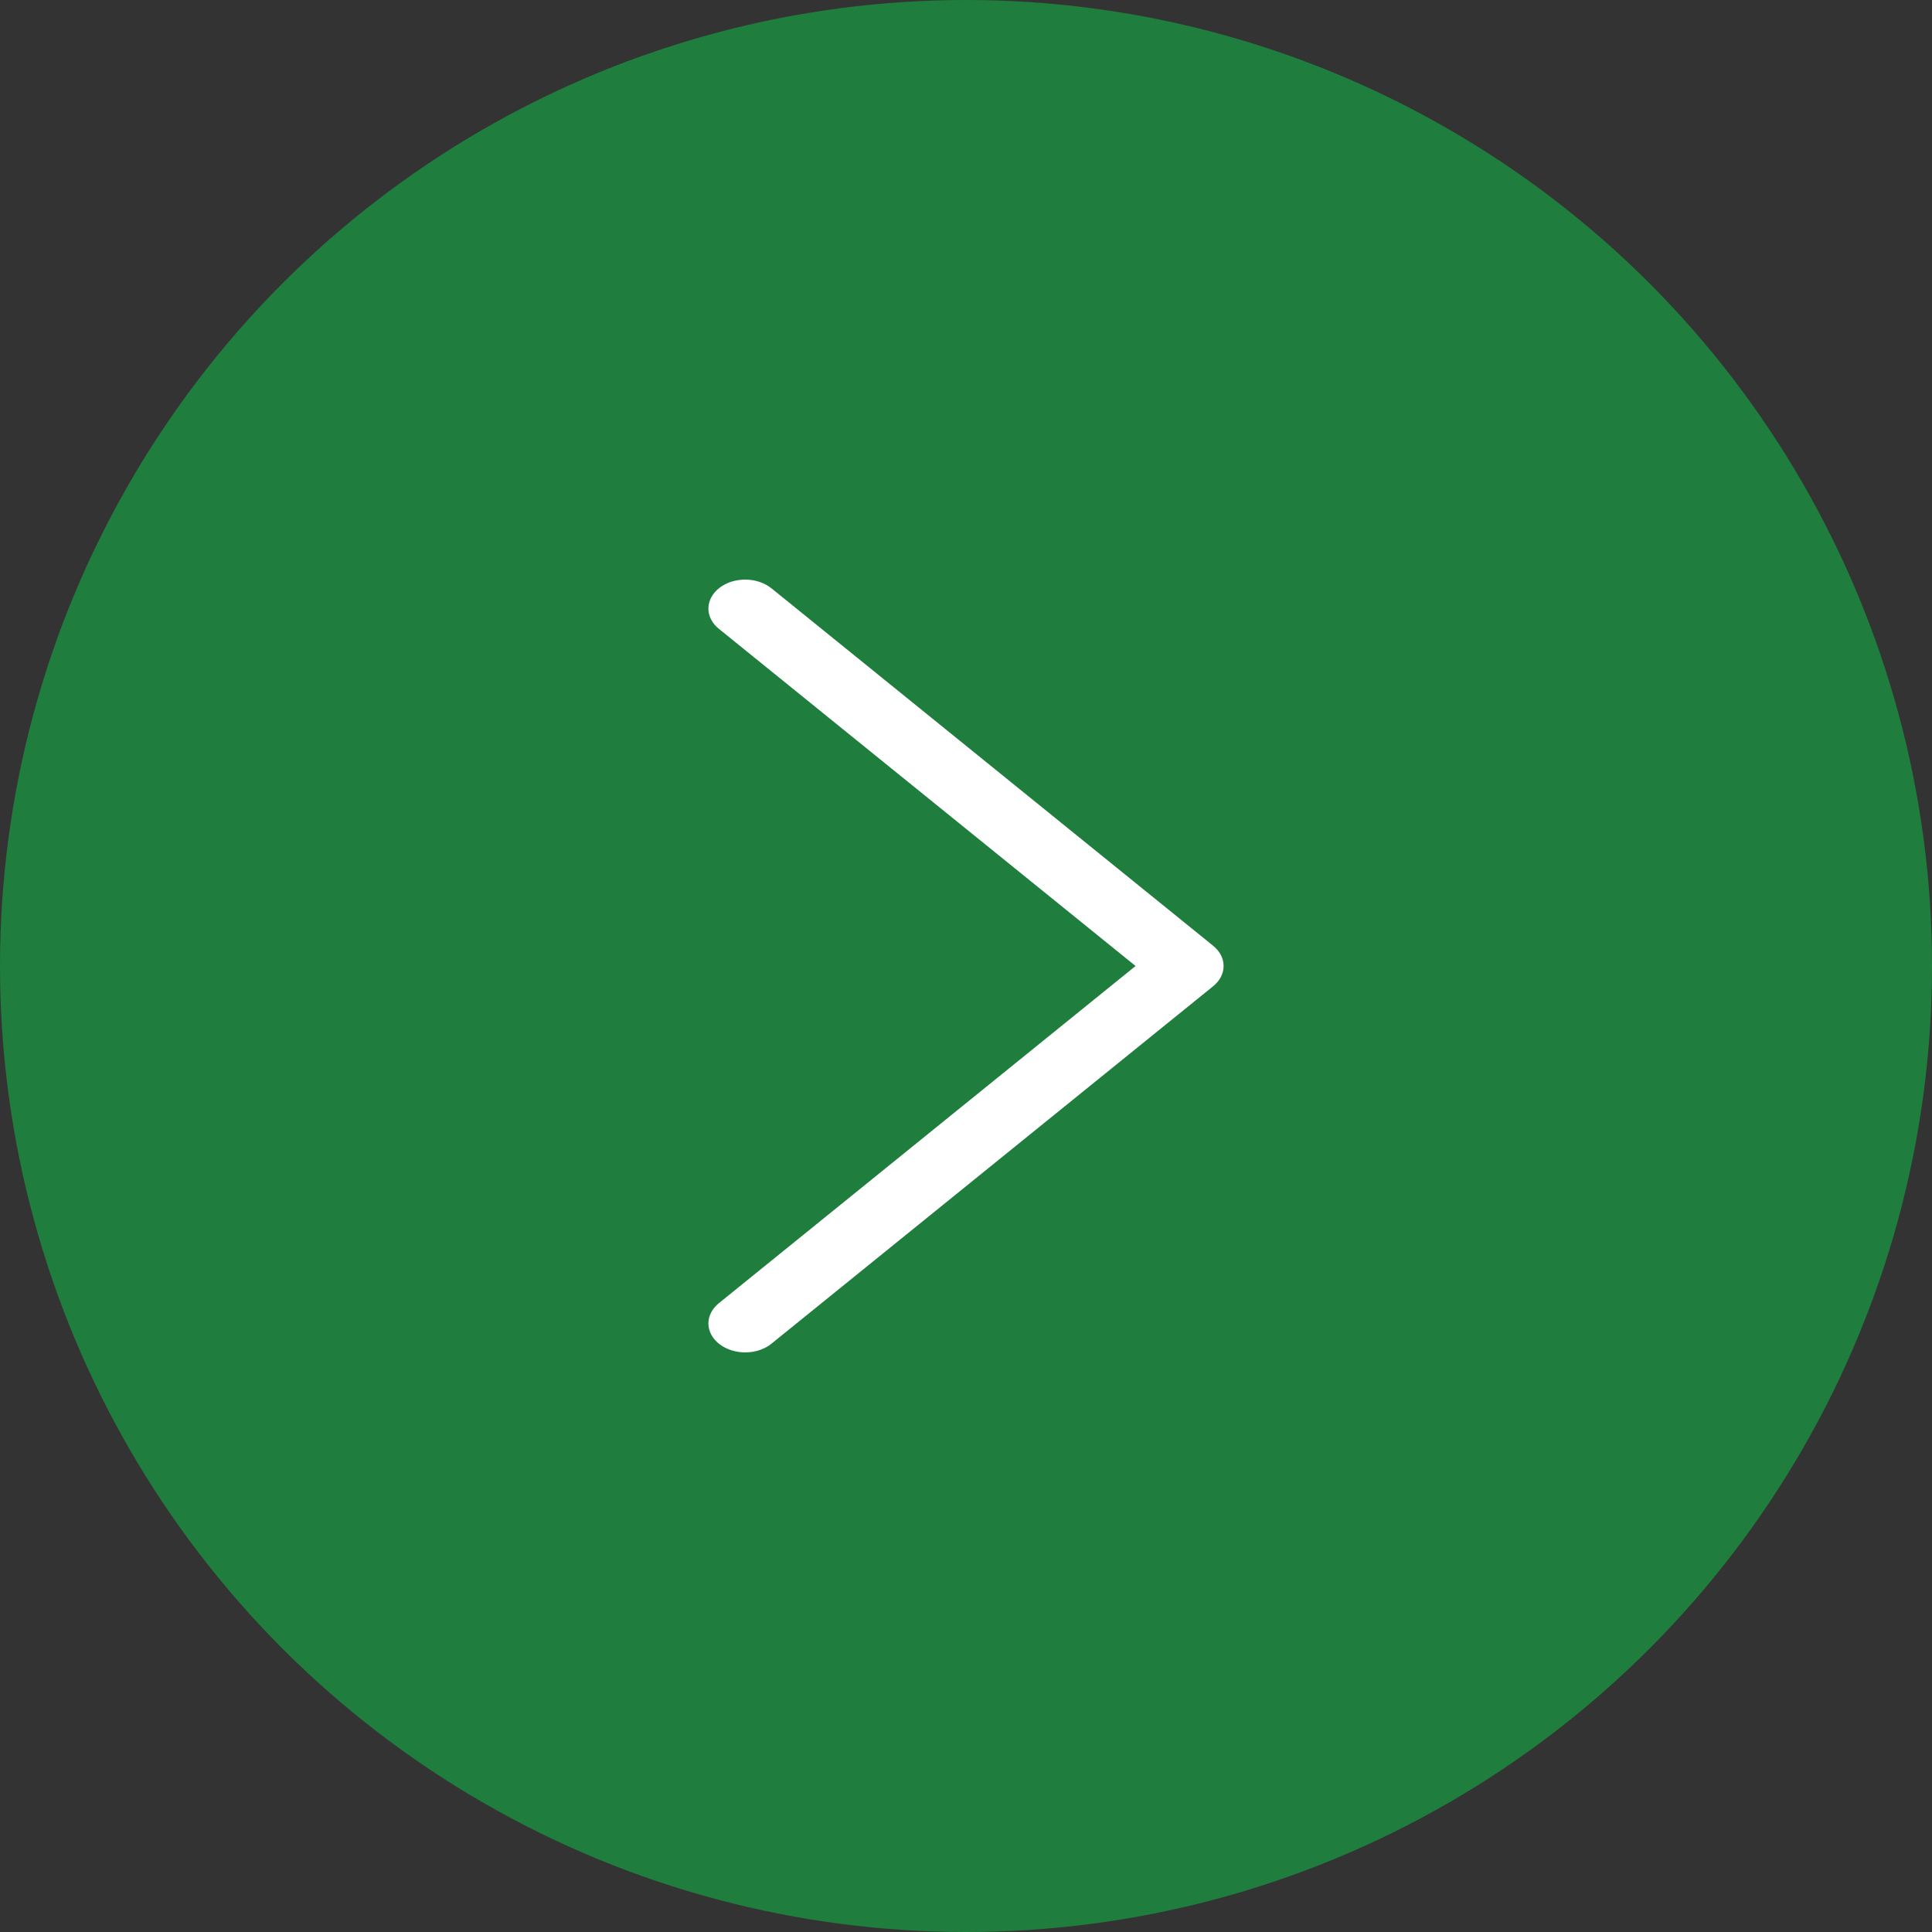
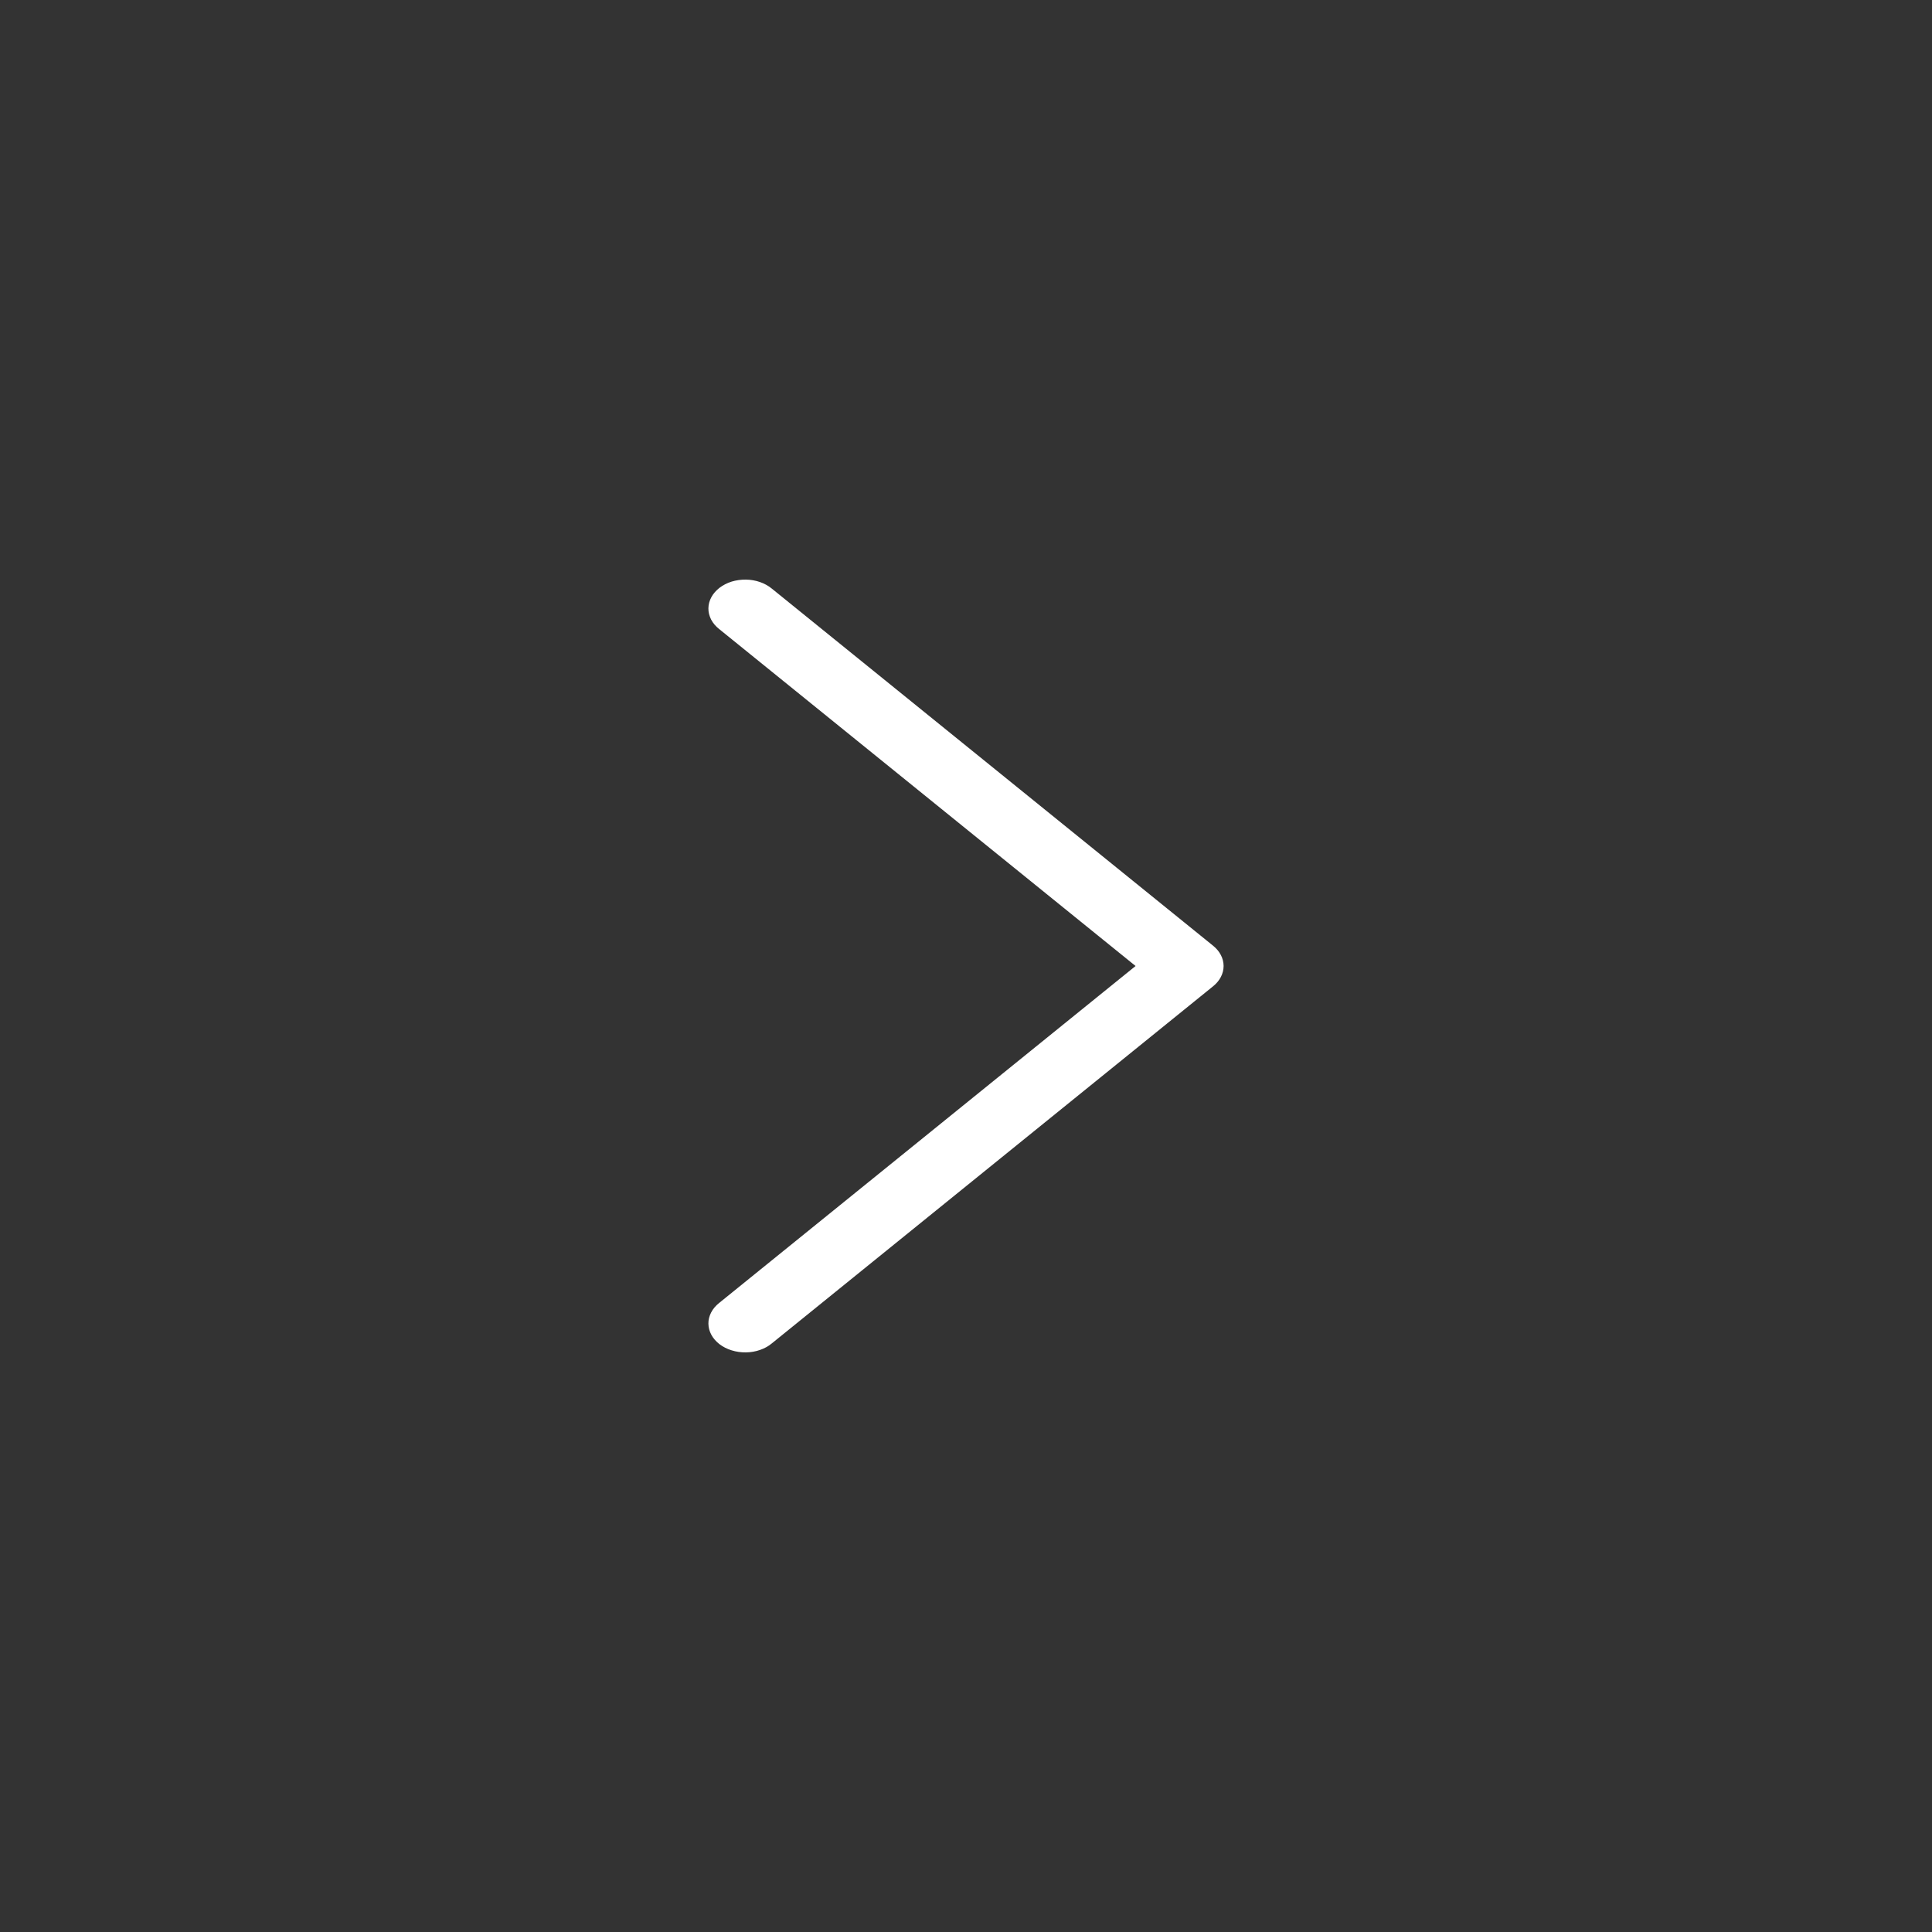
<svg xmlns="http://www.w3.org/2000/svg" width="30" height="30" viewBox="0 0 30 30" fill="none">
  <rect x="0" y="0" width="30" height="30" fill="#333333" stroke="none" />
-   <circle cx="15" cy="15" r="15" transform="rotate(-180 15 15)" fill="#1F7D3E" />
  <path d="M17.633 15L11.166 20.233C11.113 20.275 11.071 20.325 11.042 20.381C11.014 20.436 10.999 20.494 11 20.554C11.001 20.613 11.016 20.672 11.046 20.727C11.076 20.782 11.119 20.831 11.173 20.873C11.227 20.914 11.291 20.947 11.361 20.968C11.431 20.99 11.507 21.001 11.582 21C11.658 20.999 11.732 20.986 11.801 20.962C11.87 20.938 11.933 20.904 11.985 20.86L18.838 15.314C18.942 15.23 19 15.117 19 15C19 14.883 18.942 14.77 18.838 14.686L11.985 9.14C11.933 9.097 11.87 9.062 11.801 9.038C11.732 9.014 11.658 9.001 11.582 9C11.507 8.999 11.431 9.01 11.361 9.031C11.291 9.053 11.227 9.086 11.173 9.127C11.119 9.169 11.076 9.218 11.046 9.273C11.016 9.328 11.001 9.387 11 9.446C10.999 9.505 11.014 9.564 11.042 9.62C11.071 9.675 11.113 9.725 11.166 9.767L17.633 15Z" fill="white" />
</svg>